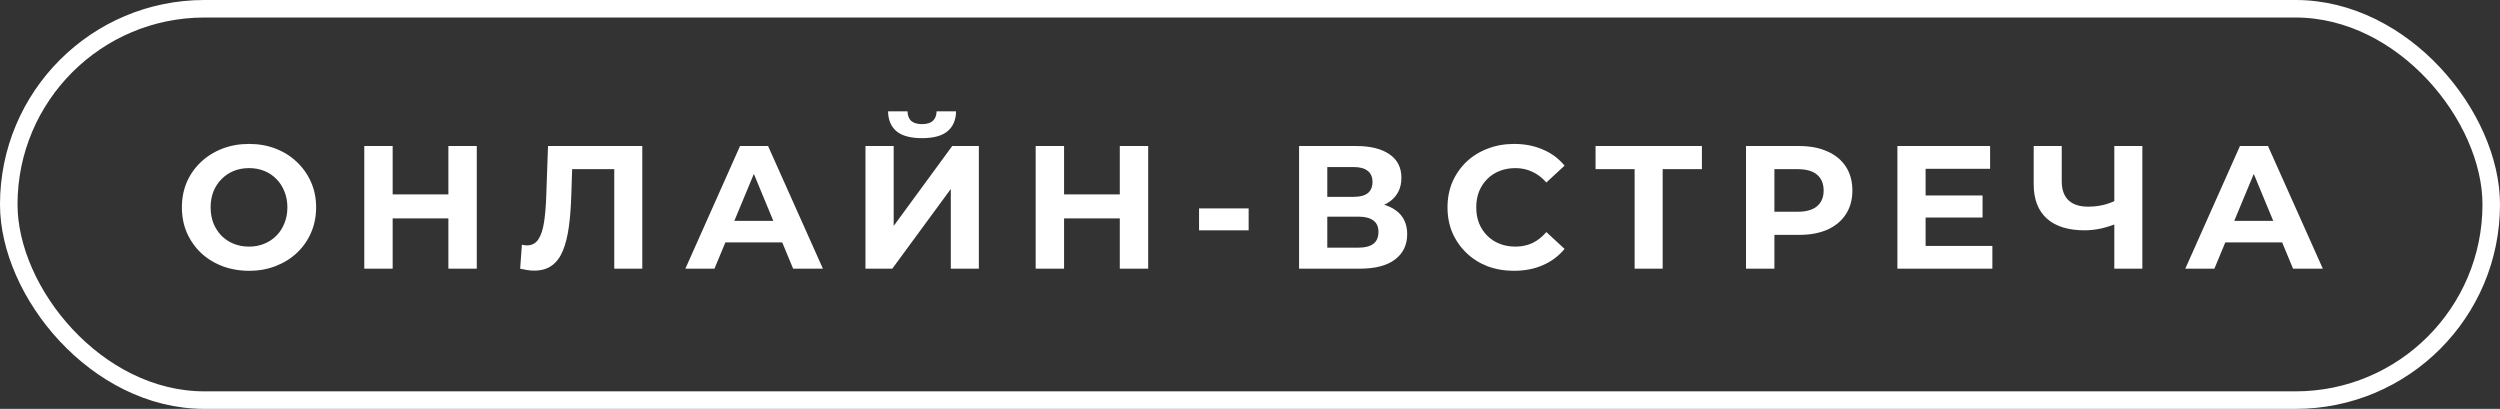
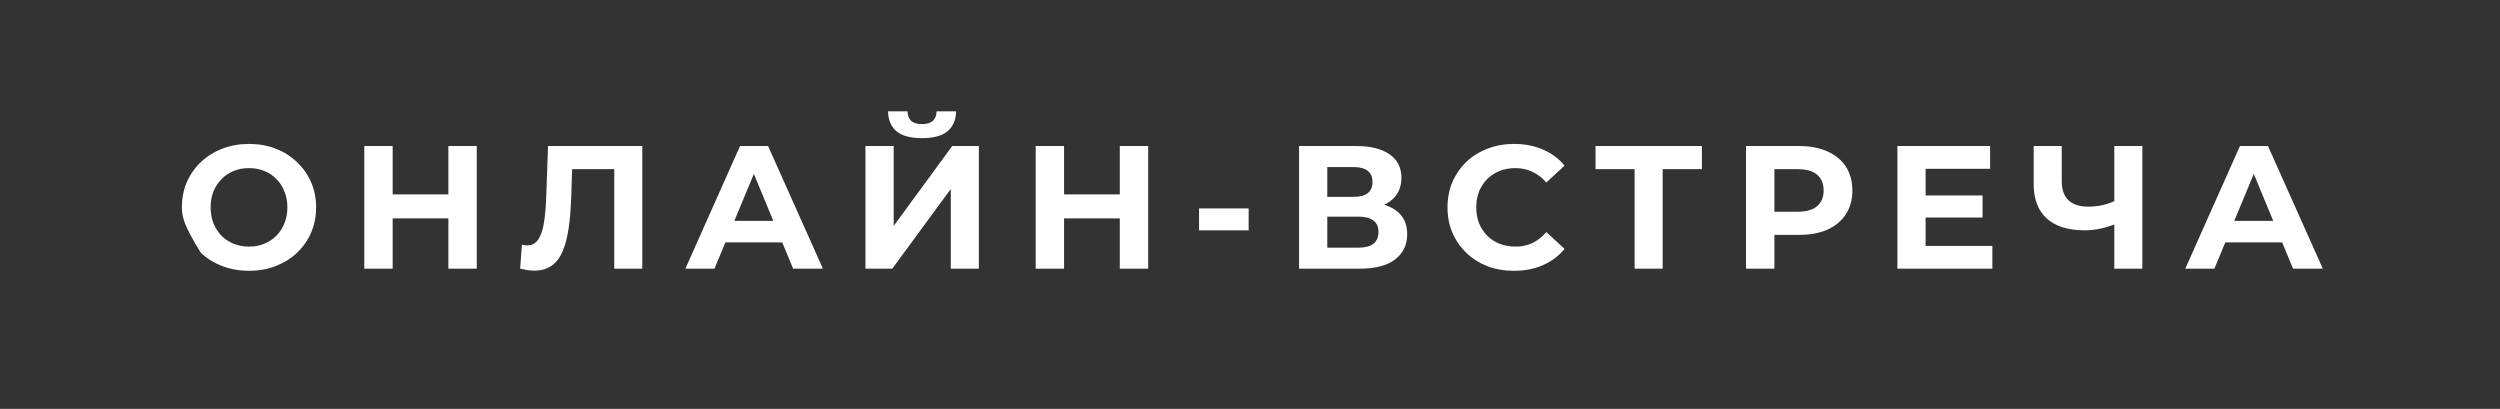
<svg xmlns="http://www.w3.org/2000/svg" width="214" height="35" viewBox="0 0 214 35" fill="none">
  <rect x="0" y="0" width="214" height="35" fill="#333333" stroke="none" />
-   <path d="M21.33 23.18C20.5 23.18 19.73 23.045 19.02 22.775C18.32 22.505 17.71 22.125 17.19 21.635C16.68 21.145 16.28 20.57 15.99 19.91C15.71 19.25 15.57 18.53 15.57 17.75C15.57 16.97 15.71 16.25 15.99 15.59C16.28 14.93 16.685 14.355 17.205 13.865C17.725 13.375 18.335 12.995 19.035 12.725C19.735 12.455 20.495 12.32 21.315 12.32C22.145 12.32 22.905 12.455 23.595 12.725C24.295 12.995 24.9 13.375 25.41 13.865C25.93 14.355 26.335 14.93 26.625 15.59C26.915 16.24 27.06 16.96 27.06 17.75C27.06 18.53 26.915 19.255 26.625 19.925C26.335 20.585 25.93 21.16 25.41 21.65C24.9 22.13 24.295 22.505 23.595 22.775C22.905 23.045 22.15 23.18 21.33 23.18ZM21.315 21.11C21.785 21.11 22.215 21.03 22.605 20.87C23.005 20.71 23.355 20.48 23.655 20.18C23.955 19.88 24.185 19.525 24.345 19.115C24.515 18.705 24.6 18.25 24.6 17.75C24.6 17.25 24.515 16.795 24.345 16.385C24.185 15.975 23.955 15.62 23.655 15.32C23.365 15.02 23.02 14.79 22.62 14.63C22.22 14.47 21.785 14.39 21.315 14.39C20.845 14.39 20.41 14.47 20.01 14.63C19.62 14.79 19.275 15.02 18.975 15.32C18.675 15.62 18.44 15.975 18.27 16.385C18.11 16.795 18.03 17.25 18.03 17.75C18.03 18.24 18.11 18.695 18.27 19.115C18.44 19.525 18.67 19.88 18.96 20.18C19.26 20.48 19.61 20.71 20.01 20.87C20.41 21.03 20.845 21.11 21.315 21.11ZM38.382 12.5H40.812V23H38.382V12.5ZM33.612 23H31.182V12.5H33.612V23ZM38.562 18.695H33.432V16.64H38.562V18.695ZM45.724 23.165C45.544 23.165 45.355 23.15 45.154 23.12C44.965 23.09 44.755 23.05 44.525 23L44.675 20.945C44.815 20.985 44.959 21.005 45.109 21.005C45.52 21.005 45.84 20.84 46.069 20.51C46.3 20.17 46.465 19.685 46.565 19.055C46.664 18.425 46.73 17.66 46.76 16.76L46.91 12.5H54.98V23H52.58V13.925L53.135 14.48H48.499L48.995 13.895L48.904 16.67C48.874 17.7 48.804 18.615 48.694 19.415C48.584 20.215 48.414 20.895 48.184 21.455C47.955 22.015 47.639 22.44 47.239 22.73C46.84 23.02 46.334 23.165 45.724 23.165ZM58.667 23L63.347 12.5H65.747L70.442 23H67.892L64.052 13.73H65.012L61.157 23H58.667ZM61.007 20.75L61.652 18.905H67.052L67.712 20.75H61.007ZM74.084 23V12.5H76.499V19.34L81.509 12.5H83.789V23H81.389V16.175L76.379 23H74.084ZM78.929 11.825C77.929 11.825 77.194 11.625 76.724 11.225C76.264 10.825 76.029 10.26 76.019 9.53H77.684C77.694 9.89 77.799 10.165 77.999 10.355C78.209 10.535 78.519 10.625 78.929 10.625C79.329 10.625 79.634 10.535 79.844 10.355C80.054 10.165 80.164 9.89 80.174 9.53H81.839C81.829 10.26 81.589 10.825 81.119 11.225C80.649 11.625 79.919 11.825 78.929 11.825ZM95.854 12.5H98.284V23H95.854V12.5ZM91.084 23H88.654V12.5H91.084V23ZM96.034 18.695H90.904V16.64H96.034V18.695ZM102.639 19.715V17.84H106.884V19.715H102.639ZM111.201 23V12.5H116.091C117.311 12.5 118.261 12.735 118.941 13.205C119.621 13.675 119.961 14.345 119.961 15.215C119.961 16.075 119.641 16.745 119.001 17.225C118.361 17.695 117.511 17.93 116.451 17.93L116.736 17.3C117.916 17.3 118.831 17.535 119.481 18.005C120.131 18.475 120.456 19.155 120.456 20.045C120.456 20.965 120.106 21.69 119.406 22.22C118.716 22.74 117.706 23 116.376 23H111.201ZM113.616 21.2H116.286C116.846 21.2 117.271 21.09 117.561 20.87C117.851 20.65 117.996 20.31 117.996 19.85C117.996 19.41 117.851 19.085 117.561 18.875C117.271 18.655 116.846 18.545 116.286 18.545H113.616V21.2ZM113.616 16.85H115.881C116.411 16.85 116.811 16.745 117.081 16.535C117.351 16.315 117.486 15.995 117.486 15.575C117.486 15.155 117.351 14.84 117.081 14.63C116.811 14.41 116.411 14.3 115.881 14.3H113.616V16.85ZM129.592 23.18C128.782 23.18 128.027 23.05 127.327 22.79C126.637 22.52 126.037 22.14 125.527 21.65C125.017 21.16 124.617 20.585 124.327 19.925C124.047 19.265 123.907 18.54 123.907 17.75C123.907 16.96 124.047 16.235 124.327 15.575C124.617 14.915 125.017 14.34 125.527 13.85C126.047 13.36 126.652 12.985 127.342 12.725C128.032 12.455 128.787 12.32 129.607 12.32C130.517 12.32 131.337 12.48 132.067 12.8C132.807 13.11 133.427 13.57 133.927 14.18L132.367 15.62C132.007 15.21 131.607 14.905 131.167 14.705C130.727 14.495 130.247 14.39 129.727 14.39C129.237 14.39 128.787 14.47 128.377 14.63C127.967 14.79 127.612 15.02 127.312 15.32C127.012 15.62 126.777 15.975 126.607 16.385C126.447 16.795 126.367 17.25 126.367 17.75C126.367 18.25 126.447 18.705 126.607 19.115C126.777 19.525 127.012 19.88 127.312 20.18C127.612 20.48 127.967 20.71 128.377 20.87C128.787 21.03 129.237 21.11 129.727 21.11C130.247 21.11 130.727 21.01 131.167 20.81C131.607 20.6 132.007 20.285 132.367 19.865L133.927 21.305C133.427 21.915 132.807 22.38 132.067 22.7C131.337 23.02 130.512 23.18 129.592 23.18ZM139.924 23V13.925L140.479 14.48H136.579V12.5H145.684V14.48H141.784L142.324 13.925V23H139.924ZM149.459 23V12.5H154.004C154.944 12.5 155.754 12.655 156.434 12.965C157.114 13.265 157.639 13.7 158.009 14.27C158.379 14.84 158.564 15.52 158.564 16.31C158.564 17.09 158.379 17.765 158.009 18.335C157.639 18.905 157.114 19.345 156.434 19.655C155.754 19.955 154.944 20.105 154.004 20.105H150.809L151.889 19.01V23H149.459ZM151.889 19.28L150.809 18.125H153.869C154.619 18.125 155.179 17.965 155.549 17.645C155.919 17.325 156.104 16.88 156.104 16.31C156.104 15.73 155.919 15.28 155.549 14.96C155.179 14.64 154.619 14.48 153.869 14.48H150.809L151.889 13.325V19.28ZM164.652 16.73H169.707V18.62H164.652V16.73ZM164.832 21.05H170.547V23H162.417V12.5H170.352V14.45H164.832V21.05ZM181.33 19.085C180.81 19.295 180.31 19.455 179.83 19.565C179.35 19.665 178.89 19.715 178.45 19.715C177.04 19.715 175.96 19.38 175.21 18.71C174.46 18.03 174.085 17.055 174.085 15.785V12.5H176.485V15.515C176.485 16.235 176.68 16.78 177.07 17.15C177.46 17.51 178.015 17.69 178.735 17.69C179.195 17.69 179.64 17.64 180.07 17.54C180.5 17.43 180.9 17.275 181.27 17.075L181.33 19.085ZM180.985 23V12.5H183.385V23H180.985ZM187.06 23L191.74 12.5H194.14L198.835 23H196.285L192.445 13.73H193.405L189.55 23H187.06ZM189.4 20.75L190.045 18.905H195.445L196.105 20.75H189.4Z" fill="white" />
-   <rect x="0.75" y="0.75" width="212.5" height="33.5" rx="16.75" stroke="white" stroke-width="1.5" />
+   <path d="M21.33 23.18C20.5 23.18 19.73 23.045 19.02 22.775C18.32 22.505 17.71 22.125 17.19 21.635C15.71 19.25 15.57 18.53 15.57 17.75C15.57 16.97 15.71 16.25 15.99 15.59C16.28 14.93 16.685 14.355 17.205 13.865C17.725 13.375 18.335 12.995 19.035 12.725C19.735 12.455 20.495 12.32 21.315 12.32C22.145 12.32 22.905 12.455 23.595 12.725C24.295 12.995 24.9 13.375 25.41 13.865C25.93 14.355 26.335 14.93 26.625 15.59C26.915 16.24 27.06 16.96 27.06 17.75C27.06 18.53 26.915 19.255 26.625 19.925C26.335 20.585 25.93 21.16 25.41 21.65C24.9 22.13 24.295 22.505 23.595 22.775C22.905 23.045 22.15 23.18 21.33 23.18ZM21.315 21.11C21.785 21.11 22.215 21.03 22.605 20.87C23.005 20.71 23.355 20.48 23.655 20.18C23.955 19.88 24.185 19.525 24.345 19.115C24.515 18.705 24.6 18.25 24.6 17.75C24.6 17.25 24.515 16.795 24.345 16.385C24.185 15.975 23.955 15.62 23.655 15.32C23.365 15.02 23.02 14.79 22.62 14.63C22.22 14.47 21.785 14.39 21.315 14.39C20.845 14.39 20.41 14.47 20.01 14.63C19.62 14.79 19.275 15.02 18.975 15.32C18.675 15.62 18.44 15.975 18.27 16.385C18.11 16.795 18.03 17.25 18.03 17.75C18.03 18.24 18.11 18.695 18.27 19.115C18.44 19.525 18.67 19.88 18.96 20.18C19.26 20.48 19.61 20.71 20.01 20.87C20.41 21.03 20.845 21.11 21.315 21.11ZM38.382 12.5H40.812V23H38.382V12.5ZM33.612 23H31.182V12.5H33.612V23ZM38.562 18.695H33.432V16.64H38.562V18.695ZM45.724 23.165C45.544 23.165 45.355 23.15 45.154 23.12C44.965 23.09 44.755 23.05 44.525 23L44.675 20.945C44.815 20.985 44.959 21.005 45.109 21.005C45.52 21.005 45.84 20.84 46.069 20.51C46.3 20.17 46.465 19.685 46.565 19.055C46.664 18.425 46.73 17.66 46.76 16.76L46.91 12.5H54.98V23H52.58V13.925L53.135 14.48H48.499L48.995 13.895L48.904 16.67C48.874 17.7 48.804 18.615 48.694 19.415C48.584 20.215 48.414 20.895 48.184 21.455C47.955 22.015 47.639 22.44 47.239 22.73C46.84 23.02 46.334 23.165 45.724 23.165ZM58.667 23L63.347 12.5H65.747L70.442 23H67.892L64.052 13.73H65.012L61.157 23H58.667ZM61.007 20.75L61.652 18.905H67.052L67.712 20.75H61.007ZM74.084 23V12.5H76.499V19.34L81.509 12.5H83.789V23H81.389V16.175L76.379 23H74.084ZM78.929 11.825C77.929 11.825 77.194 11.625 76.724 11.225C76.264 10.825 76.029 10.26 76.019 9.53H77.684C77.694 9.89 77.799 10.165 77.999 10.355C78.209 10.535 78.519 10.625 78.929 10.625C79.329 10.625 79.634 10.535 79.844 10.355C80.054 10.165 80.164 9.89 80.174 9.53H81.839C81.829 10.26 81.589 10.825 81.119 11.225C80.649 11.625 79.919 11.825 78.929 11.825ZM95.854 12.5H98.284V23H95.854V12.5ZM91.084 23H88.654V12.5H91.084V23ZM96.034 18.695H90.904V16.64H96.034V18.695ZM102.639 19.715V17.84H106.884V19.715H102.639ZM111.201 23V12.5H116.091C117.311 12.5 118.261 12.735 118.941 13.205C119.621 13.675 119.961 14.345 119.961 15.215C119.961 16.075 119.641 16.745 119.001 17.225C118.361 17.695 117.511 17.93 116.451 17.93L116.736 17.3C117.916 17.3 118.831 17.535 119.481 18.005C120.131 18.475 120.456 19.155 120.456 20.045C120.456 20.965 120.106 21.69 119.406 22.22C118.716 22.74 117.706 23 116.376 23H111.201ZM113.616 21.2H116.286C116.846 21.2 117.271 21.09 117.561 20.87C117.851 20.65 117.996 20.31 117.996 19.85C117.996 19.41 117.851 19.085 117.561 18.875C117.271 18.655 116.846 18.545 116.286 18.545H113.616V21.2ZM113.616 16.85H115.881C116.411 16.85 116.811 16.745 117.081 16.535C117.351 16.315 117.486 15.995 117.486 15.575C117.486 15.155 117.351 14.84 117.081 14.63C116.811 14.41 116.411 14.3 115.881 14.3H113.616V16.85ZM129.592 23.18C128.782 23.18 128.027 23.05 127.327 22.79C126.637 22.52 126.037 22.14 125.527 21.65C125.017 21.16 124.617 20.585 124.327 19.925C124.047 19.265 123.907 18.54 123.907 17.75C123.907 16.96 124.047 16.235 124.327 15.575C124.617 14.915 125.017 14.34 125.527 13.85C126.047 13.36 126.652 12.985 127.342 12.725C128.032 12.455 128.787 12.32 129.607 12.32C130.517 12.32 131.337 12.48 132.067 12.8C132.807 13.11 133.427 13.57 133.927 14.18L132.367 15.62C132.007 15.21 131.607 14.905 131.167 14.705C130.727 14.495 130.247 14.39 129.727 14.39C129.237 14.39 128.787 14.47 128.377 14.63C127.967 14.79 127.612 15.02 127.312 15.32C127.012 15.62 126.777 15.975 126.607 16.385C126.447 16.795 126.367 17.25 126.367 17.75C126.367 18.25 126.447 18.705 126.607 19.115C126.777 19.525 127.012 19.88 127.312 20.18C127.612 20.48 127.967 20.71 128.377 20.87C128.787 21.03 129.237 21.11 129.727 21.11C130.247 21.11 130.727 21.01 131.167 20.81C131.607 20.6 132.007 20.285 132.367 19.865L133.927 21.305C133.427 21.915 132.807 22.38 132.067 22.7C131.337 23.02 130.512 23.18 129.592 23.18ZM139.924 23V13.925L140.479 14.48H136.579V12.5H145.684V14.48H141.784L142.324 13.925V23H139.924ZM149.459 23V12.5H154.004C154.944 12.5 155.754 12.655 156.434 12.965C157.114 13.265 157.639 13.7 158.009 14.27C158.379 14.84 158.564 15.52 158.564 16.31C158.564 17.09 158.379 17.765 158.009 18.335C157.639 18.905 157.114 19.345 156.434 19.655C155.754 19.955 154.944 20.105 154.004 20.105H150.809L151.889 19.01V23H149.459ZM151.889 19.28L150.809 18.125H153.869C154.619 18.125 155.179 17.965 155.549 17.645C155.919 17.325 156.104 16.88 156.104 16.31C156.104 15.73 155.919 15.28 155.549 14.96C155.179 14.64 154.619 14.48 153.869 14.48H150.809L151.889 13.325V19.28ZM164.652 16.73H169.707V18.62H164.652V16.73ZM164.832 21.05H170.547V23H162.417V12.5H170.352V14.45H164.832V21.05ZM181.33 19.085C180.81 19.295 180.31 19.455 179.83 19.565C179.35 19.665 178.89 19.715 178.45 19.715C177.04 19.715 175.96 19.38 175.21 18.71C174.46 18.03 174.085 17.055 174.085 15.785V12.5H176.485V15.515C176.485 16.235 176.68 16.78 177.07 17.15C177.46 17.51 178.015 17.69 178.735 17.69C179.195 17.69 179.64 17.64 180.07 17.54C180.5 17.43 180.9 17.275 181.27 17.075L181.33 19.085ZM180.985 23V12.5H183.385V23H180.985ZM187.06 23L191.74 12.5H194.14L198.835 23H196.285L192.445 13.73H193.405L189.55 23H187.06ZM189.4 20.75L190.045 18.905H195.445L196.105 20.75H189.4Z" fill="white" />
</svg>